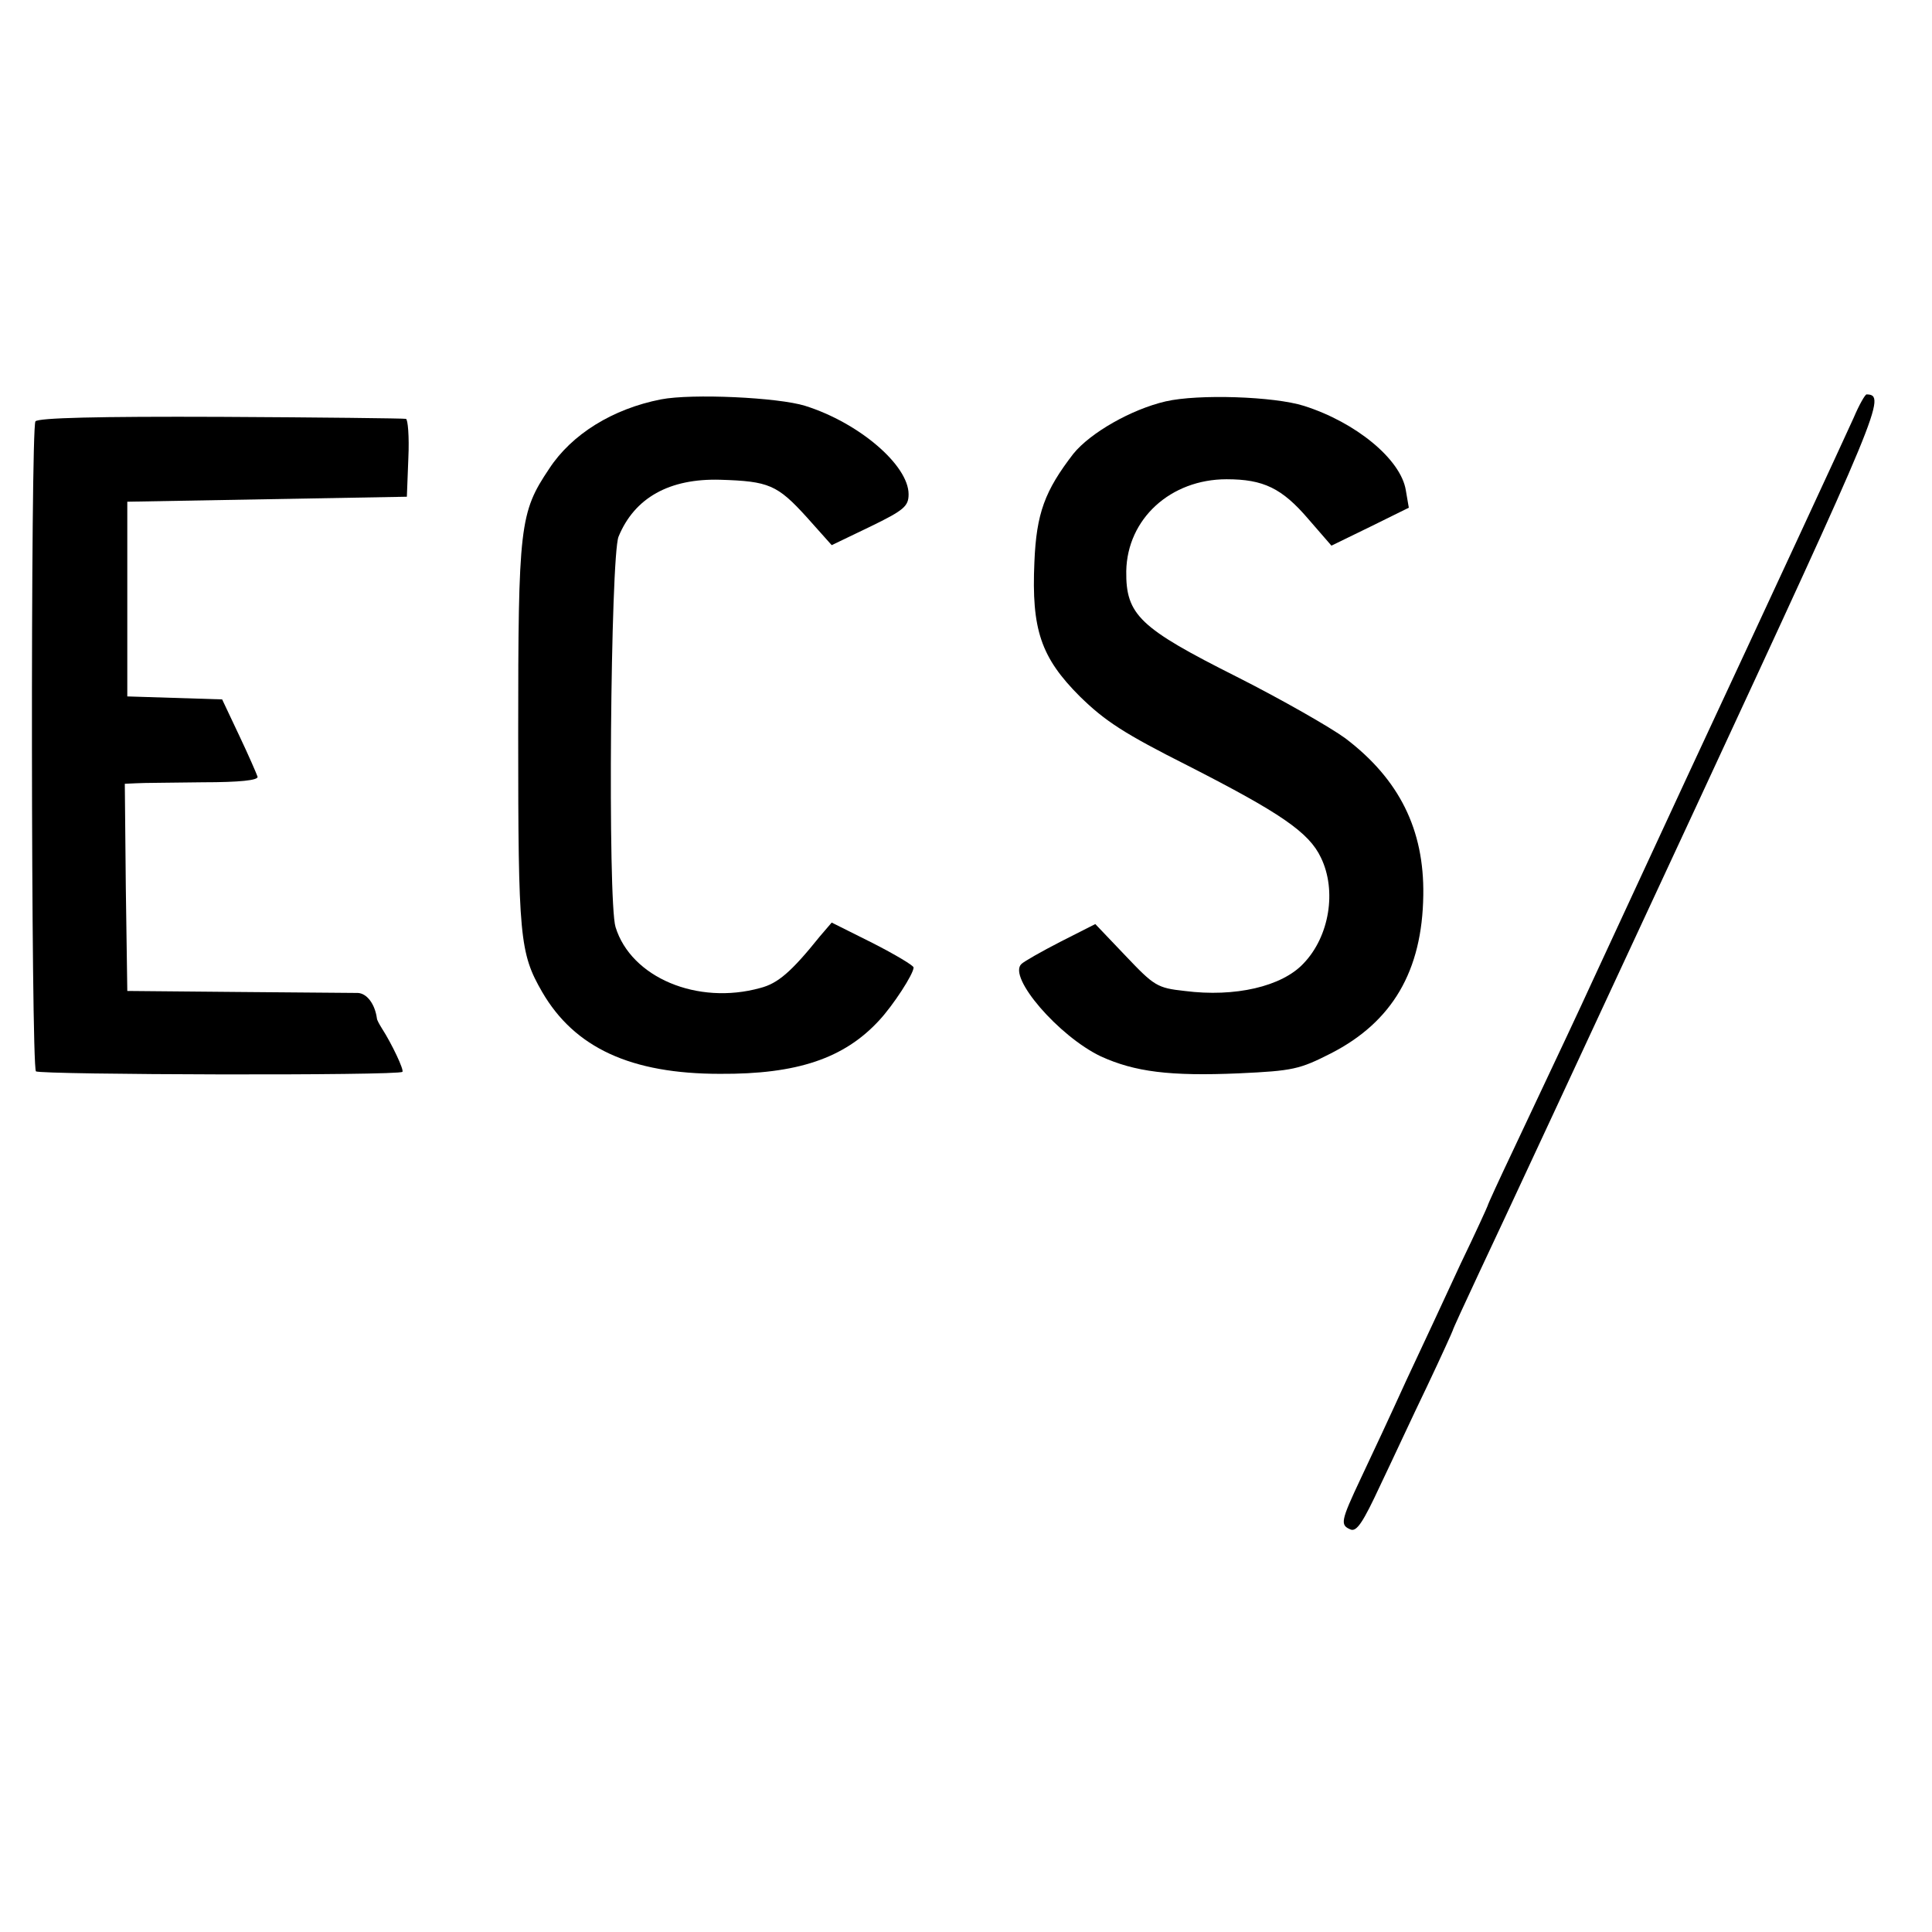
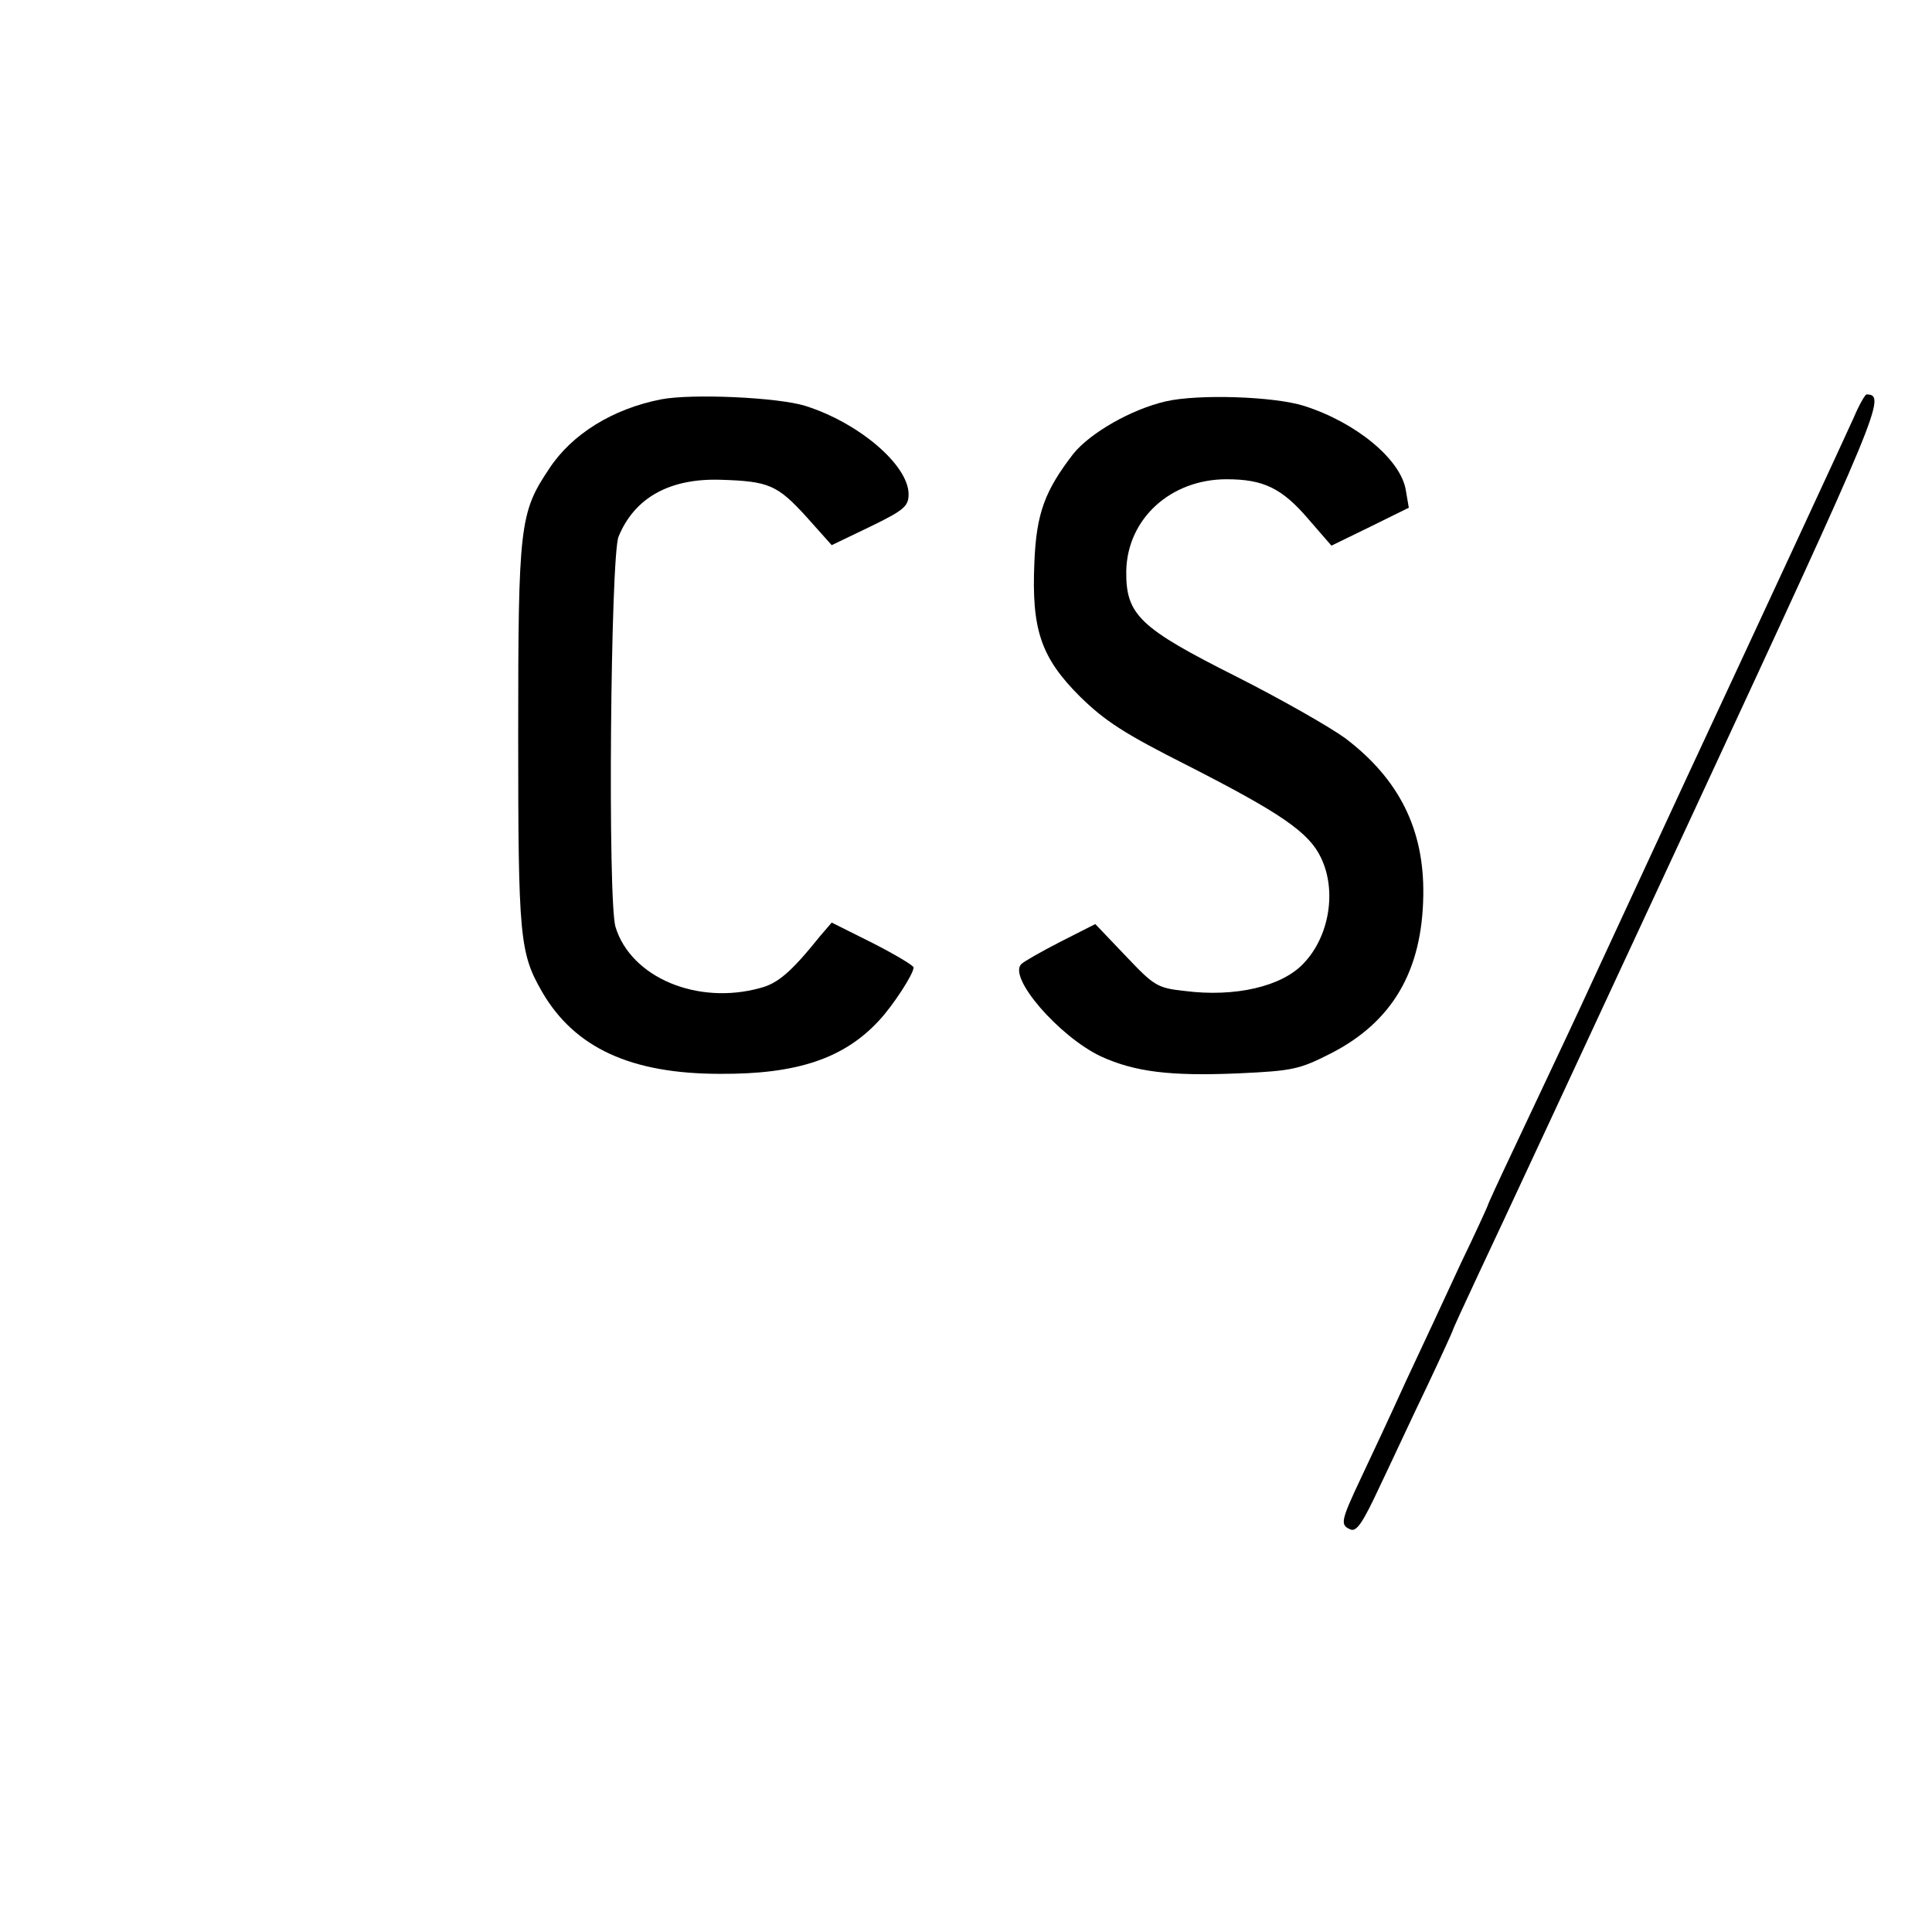
<svg xmlns="http://www.w3.org/2000/svg" version="1.0" width="387pt" height="387pt" viewBox="0 0 387 387" preserveAspectRatio="xMidYMid meet">
  <g transform="translate(0,387) scale(0.1,-0.1)" fill="#000000" stroke="none">
    <path d="M1324 3070 c-97 -19 -179 -70 -224 -139 -59 -88 -62 -113 -62 -534 0 -405 3 -436 48 -514 65 -112 178 -164 356 -164 155 -1 249 31 319 107 28 30 69 93 69 106 0 4 -37 26 -82 49 l-82 41 -24 -28 c-57 -71 -84 -94 -119 -103 -126 -35 -259 21 -290 122 -16 51 -10 742 6 782 32 78 102 117 204 114 97 -3 114 -10 173 -75 l50 -56 77 37 c68 33 77 41 77 65 0 58 -99 143 -207 177 -54 17 -227 25 -289 13z" />
    <path d="M2335 3066 c-69 -16 -151 -63 -185 -105 -57 -74 -74 -119 -78 -217 -6 -135 13 -191 91 -269 51 -50 90 -75 217 -139 184 -94 242 -133 266 -184 32 -66 17 -158 -35 -212 -43 -46 -137 -68 -238 -55 -55 6 -61 10 -118 70 l-61 64 -69 -35 c-39 -20 -74 -40 -79 -45 -28 -26 75 -145 159 -185 68 -31 138 -40 277 -34 108 5 121 8 184 40 123 63 183 165 185 317 2 131 -48 232 -156 314 -30 22 -128 78 -217 123 -195 98 -223 124 -222 212 2 105 89 184 201 184 74 0 111 -18 164 -80 l46 -53 78 38 77 38 -6 35 c-10 62 -100 136 -204 169 -60 19 -212 24 -277 9z" />
    <path d="M3713 3033 c-18 -40 -169 -366 -333 -718 -36 -78 -147 -317 -190 -410 -27 -59 -58 -125 -159 -339 -28 -59 -51 -109 -51 -111 0 -1 -24 -54 -54 -116 -29 -63 -78 -168 -109 -234 -30 -66 -71 -154 -91 -196 -41 -87 -42 -94 -20 -103 12 -4 25 16 58 87 24 50 66 141 95 201 28 59 51 110 51 111 0 2 24 54 53 116 30 63 224 480 432 928 373 804 384 830 344 831 -3 0 -15 -21 -26 -47z" />
-     <path d="M71 3026 c-10 -14 -9 -1292 1 -1302 8 -7 727 -9 734 -1 4 3 -21 56 -41 87 -5 8 -10 17 -10 20 -4 29 -20 50 -38 51 -12 0 -121 1 -242 2 l-220 2 -3 208 -2 207 22 1 c13 1 73 1 134 2 74 0 111 4 110 11 -2 6 -18 43 -37 83 l-34 72 -95 3 -95 3 0 195 0 195 280 5 280 5 3 78 c2 42 -1 78 -5 78 -4 1 -171 3 -371 4 -247 1 -365 -2 -371 -9z" />
  </g>
</svg>